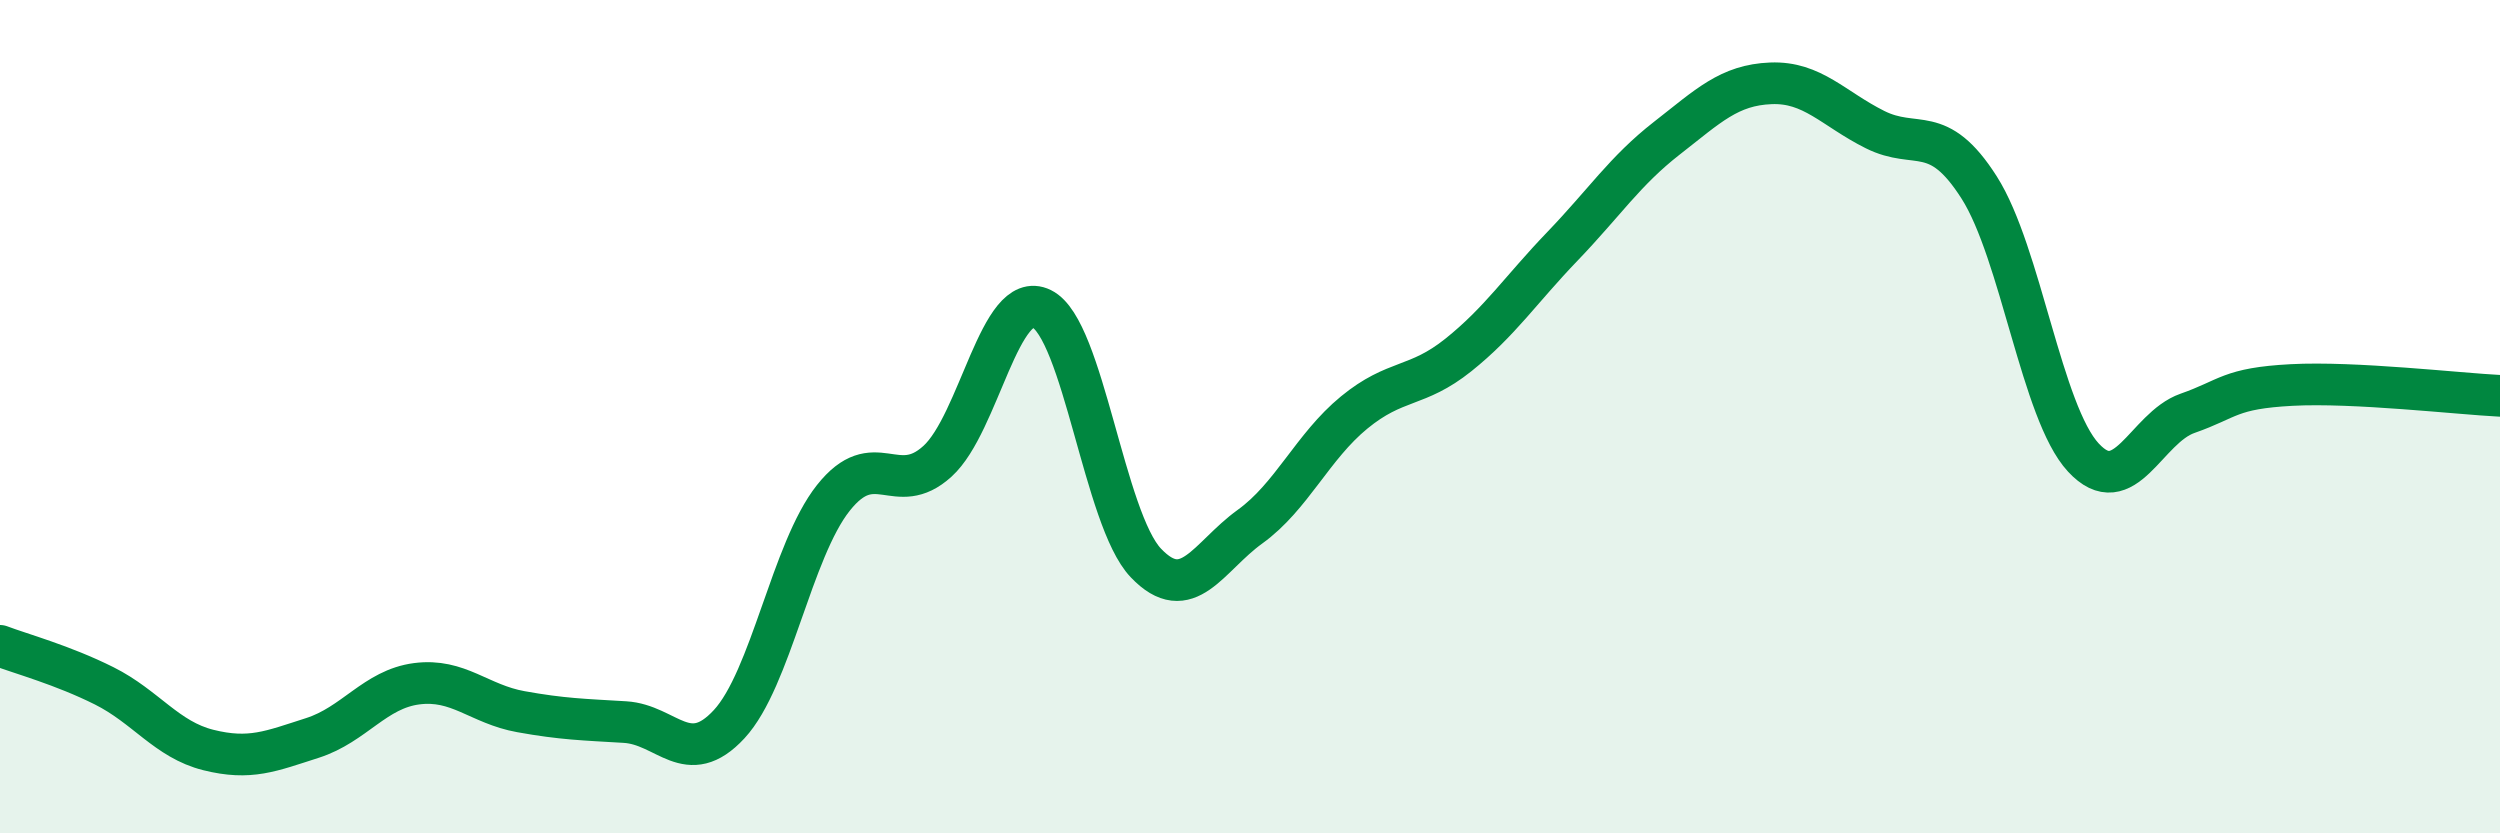
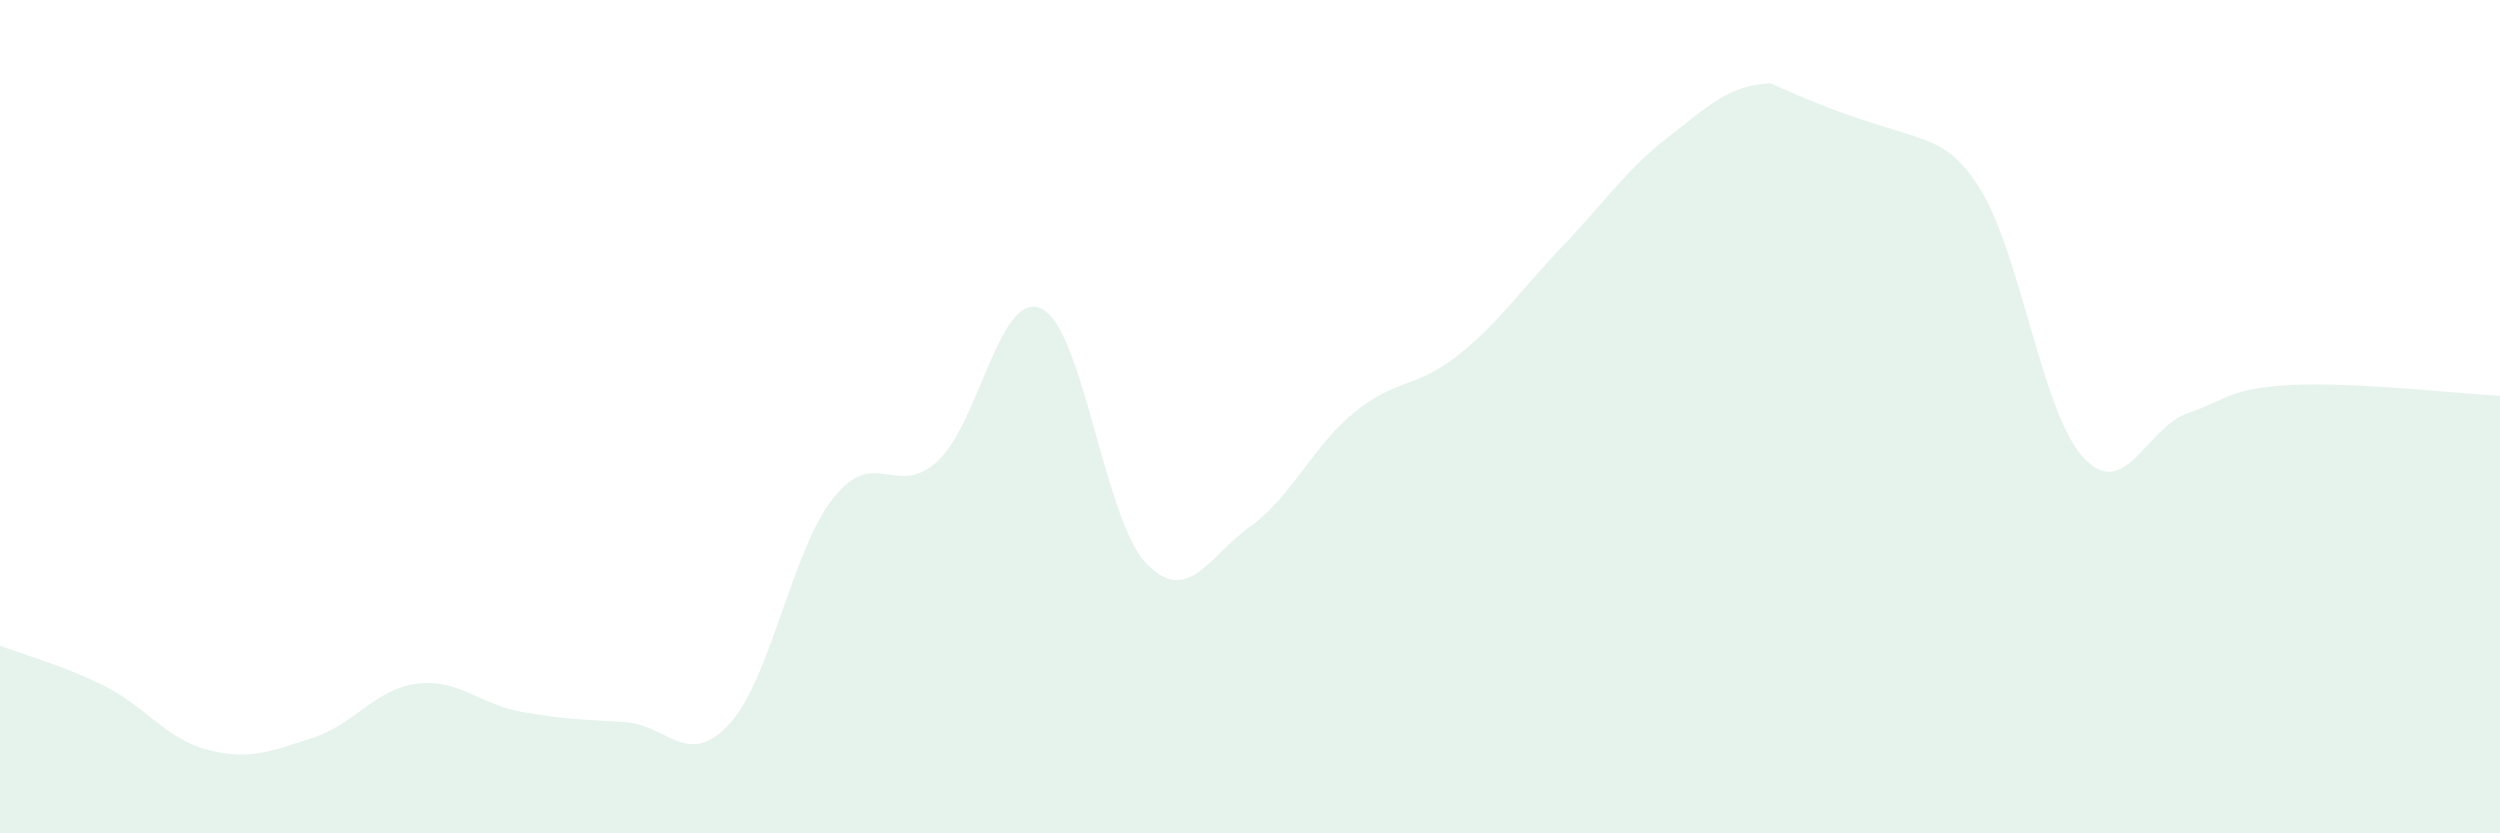
<svg xmlns="http://www.w3.org/2000/svg" width="60" height="20" viewBox="0 0 60 20">
-   <path d="M 0,15.5 C 0.5,15.69 1.5,15.96 2.5,16.46 C 3.5,16.96 4,17.75 5,18 C 6,18.25 6.5,18.03 7.5,17.71 C 8.5,17.39 9,16.54 10,16.41 C 11,16.28 11.5,16.9 12.5,17.08 C 13.5,17.26 14,17.27 15,17.33 C 16,17.39 16.5,18.46 17.5,17.38 C 18.5,16.3 19,13.21 20,11.95 C 21,10.69 21.5,11.98 22.5,11.07 C 23.5,10.16 24,6.92 25,7.41 C 26,7.9 26.5,12.46 27.5,13.51 C 28.5,14.56 29,13.36 30,12.64 C 31,11.92 31.5,10.72 32.5,9.9 C 33.5,9.08 34,9.32 35,8.52 C 36,7.72 36.5,6.95 37.5,5.91 C 38.5,4.87 39,4.1 40,3.32 C 41,2.54 41.5,2.04 42.5,2 C 43.5,1.96 44,2.61 45,3.11 C 46,3.61 46.5,2.93 47.5,4.5 C 48.5,6.07 49,9.9 50,10.98 C 51,12.06 51.5,10.27 52.5,9.92 C 53.5,9.57 53.5,9.32 55,9.24 C 56.5,9.16 59,9.45 60,9.5L60 20L0 20Z" fill="#008740" opacity="0.1" stroke-linecap="round" stroke-linejoin="round" />
-   <path d="M 0,15.5 C 0.5,15.69 1.5,15.96 2.5,16.46 C 3.5,16.96 4,17.75 5,18 C 6,18.25 6.5,18.03 7.5,17.71 C 8.5,17.39 9,16.54 10,16.41 C 11,16.28 11.5,16.9 12.5,17.08 C 13.5,17.26 14,17.27 15,17.33 C 16,17.39 16.5,18.46 17.5,17.38 C 18.5,16.3 19,13.21 20,11.95 C 21,10.69 21.5,11.98 22.5,11.07 C 23.5,10.16 24,6.92 25,7.41 C 26,7.9 26.5,12.46 27.5,13.51 C 28.5,14.56 29,13.36 30,12.64 C 31,11.92 31.5,10.72 32.5,9.9 C 33.5,9.08 34,9.32 35,8.52 C 36,7.72 36.5,6.95 37.5,5.91 C 38.5,4.87 39,4.1 40,3.32 C 41,2.54 41.5,2.04 42.5,2 C 43.5,1.96 44,2.61 45,3.11 C 46,3.61 46.5,2.93 47.5,4.5 C 48.5,6.07 49,9.9 50,10.98 C 51,12.06 51.5,10.27 52.5,9.92 C 53.5,9.57 53.5,9.32 55,9.24 C 56.5,9.16 59,9.45 60,9.5" stroke="#008740" stroke-width="1" fill="none" stroke-linecap="round" stroke-linejoin="round" />
+   <path d="M 0,15.5 C 0.5,15.69 1.5,15.96 2.5,16.46 C 3.5,16.96 4,17.75 5,18 C 6,18.25 6.5,18.03 7.5,17.71 C 8.5,17.39 9,16.54 10,16.41 C 11,16.28 11.5,16.9 12.5,17.08 C 13.5,17.26 14,17.27 15,17.33 C 16,17.39 16.5,18.46 17.5,17.38 C 18.5,16.3 19,13.21 20,11.95 C 21,10.69 21.5,11.98 22.5,11.07 C 23.5,10.16 24,6.92 25,7.41 C 26,7.9 26.5,12.46 27.5,13.51 C 28.5,14.56 29,13.36 30,12.64 C 31,11.92 31.5,10.72 32.5,9.9 C 33.5,9.08 34,9.32 35,8.52 C 36,7.72 36.5,6.95 37.5,5.91 C 38.5,4.87 39,4.1 40,3.32 C 41,2.54 41.5,2.04 42.5,2 C 46,3.61 46.5,2.93 47.5,4.5 C 48.5,6.07 49,9.9 50,10.98 C 51,12.06 51.5,10.27 52.5,9.92 C 53.5,9.57 53.5,9.32 55,9.24 C 56.5,9.16 59,9.45 60,9.5L60 20L0 20Z" fill="#008740" opacity="0.1" stroke-linecap="round" stroke-linejoin="round" />
</svg>